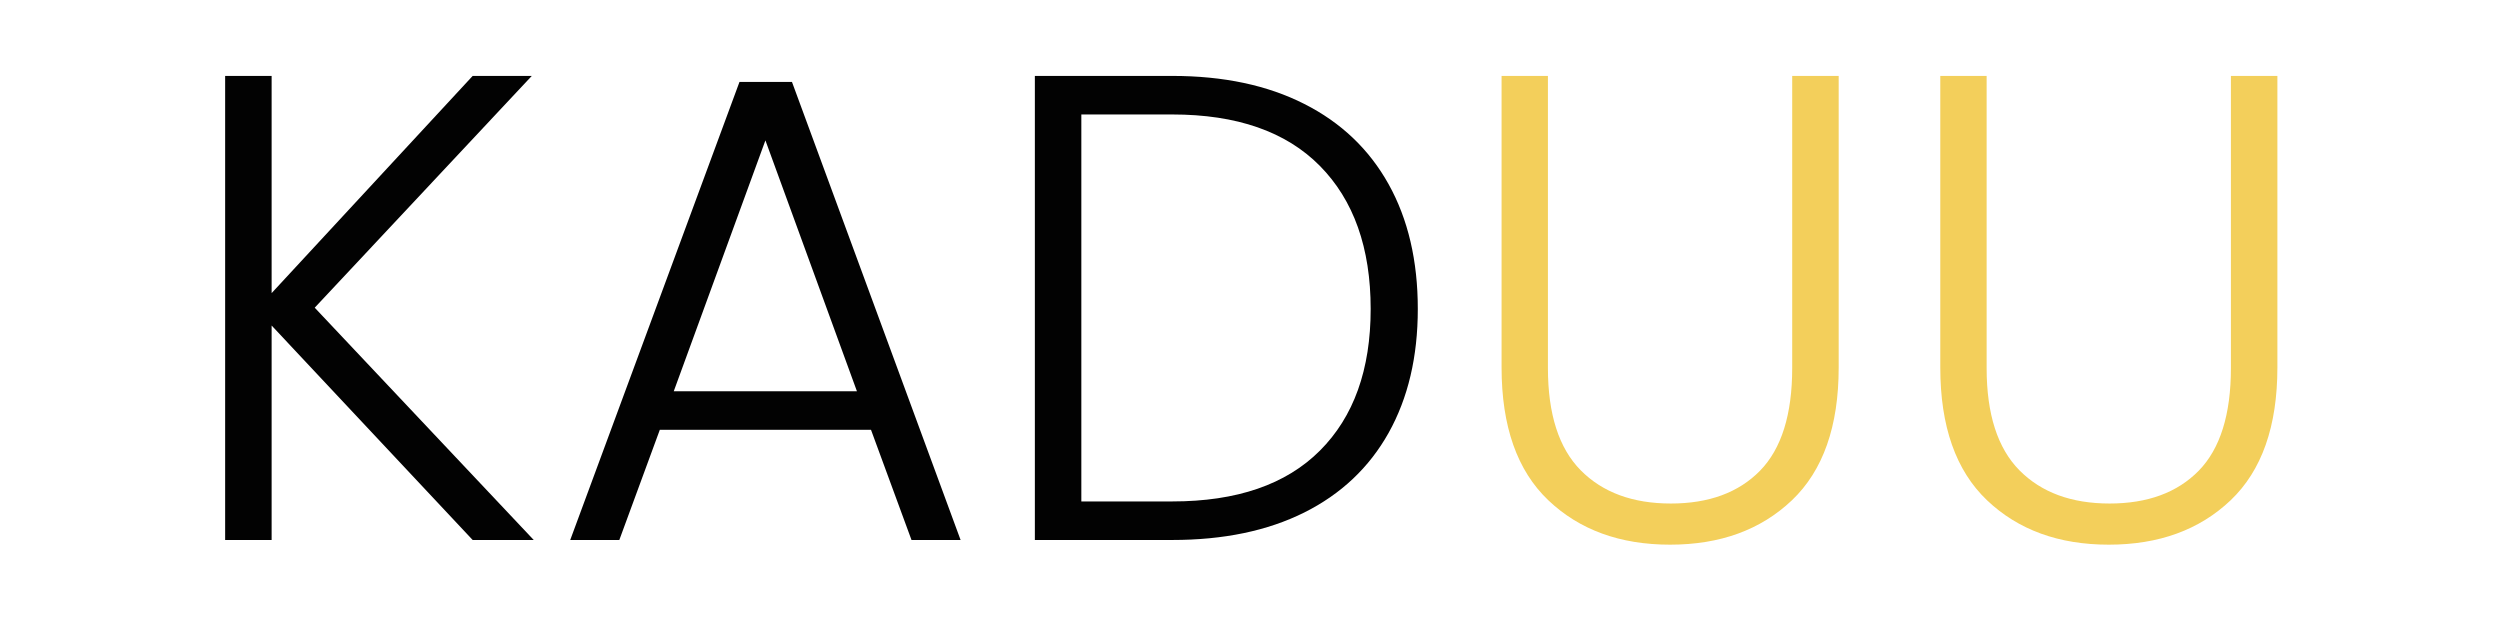
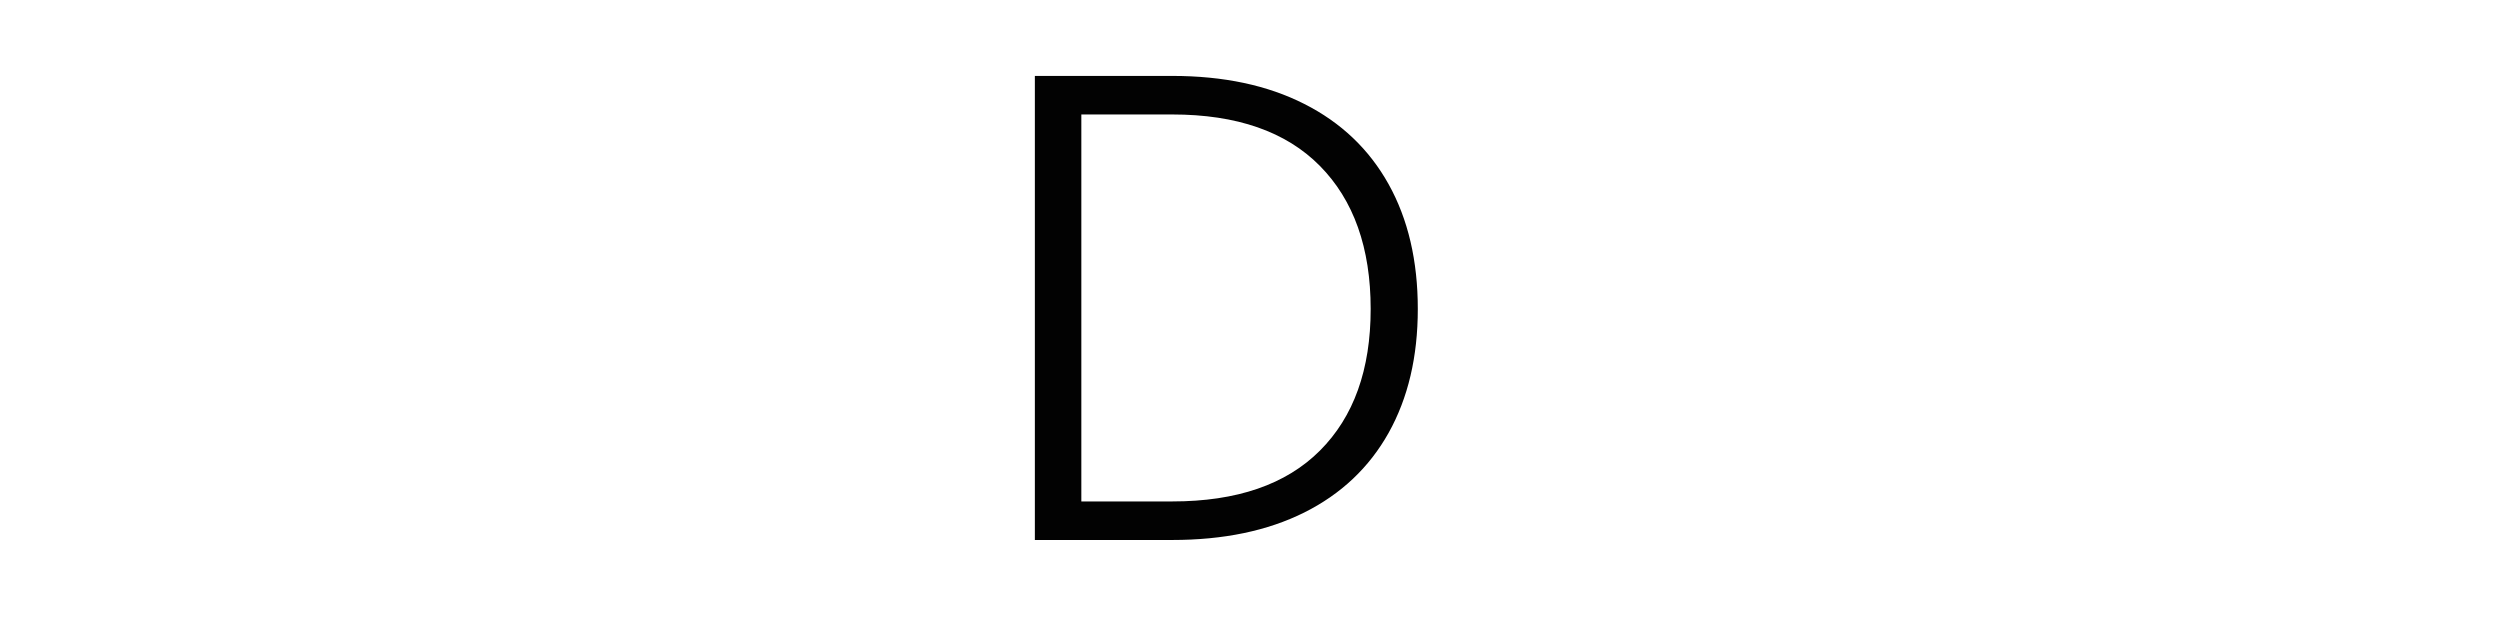
<svg xmlns="http://www.w3.org/2000/svg" width="400" zoomAndPan="magnify" viewBox="0 0 300 75" height="100" preserveAspectRatio="xMidYMid meet" version="1.0">
  <defs>
    <g />
    <clipPath id="ed8cbb29d3">
      <rect x="0" width="261" y="0" height="75" />
    </clipPath>
  </defs>
  <g transform="matrix(1, 0, 0, 1, 19, -0)">
    <g clip-path="url(#ed8cbb29d3)">
      <g fill="#020202" fill-opacity="1">
        <g transform="translate(1.642, 64.798)">
          <g>
-             <path d="M 36.078 0 L 11.953 -25.734 L 11.953 0 L 6.375 0 L 6.375 -55.688 L 11.953 -55.688 L 11.953 -29.625 L 36.078 -55.688 L 43.172 -55.688 L 17.125 -27.875 L 43.406 0 Z M 36.078 0 " />
-           </g>
+             </g>
        </g>
      </g>
      <g fill="#020202" fill-opacity="1">
        <g transform="translate(46.88, 64.798)">
          <g>
-             <path d="M 38.641 -13.219 L 13.297 -13.219 L 8.438 0 L 2.547 0 L 22.859 -54.969 L 29.156 -54.969 L 49.391 0 L 43.5 0 Z M 36.953 -17.844 L 25.969 -47.953 L 14.969 -17.844 Z M 36.953 -17.844 " />
-           </g>
+             </g>
        </g>
      </g>
      <g fill="#020202" fill-opacity="1">
        <g transform="translate(98.808, 64.798)">
          <g>
            <path d="M 22.859 -55.688 C 29.016 -55.688 34.297 -54.566 38.703 -52.328 C 43.117 -50.098 46.492 -46.883 48.828 -42.688 C 51.16 -38.5 52.328 -33.508 52.328 -27.719 C 52.328 -21.988 51.16 -17.035 48.828 -12.859 C 46.492 -8.691 43.117 -5.504 38.703 -3.297 C 34.297 -1.098 29.016 0 22.859 0 L 6.375 0 L 6.375 -55.688 Z M 22.859 -4.625 C 30.609 -4.625 36.516 -6.656 40.578 -10.719 C 44.641 -14.781 46.672 -20.445 46.672 -27.719 C 46.672 -35.051 44.641 -40.773 40.578 -44.891 C 36.516 -49.004 30.609 -51.062 22.859 -51.062 L 11.953 -51.062 L 11.953 -4.625 Z M 22.859 -4.625 " />
          </g>
        </g>
      </g>
      <g fill="#f3cf5b" fill-opacity="1">
        <g transform="translate(155.048, 64.798)">
          <g>
-             <path d="M 11.703 -55.688 L 11.703 -20.625 C 11.703 -15.102 13.016 -11.016 15.641 -8.359 C 18.273 -5.703 21.879 -4.375 26.453 -4.375 C 31.016 -4.375 34.582 -5.688 37.156 -8.312 C 39.727 -10.945 41.016 -15.051 41.016 -20.625 L 41.016 -55.688 L 46.594 -55.688 L 46.594 -20.703 C 46.594 -13.641 44.723 -8.328 40.984 -4.766 C 37.242 -1.211 32.367 0.562 26.359 0.562 C 20.359 0.562 15.488 -1.211 11.75 -4.766 C 8.008 -8.328 6.141 -13.641 6.141 -20.703 L 6.141 -55.688 Z M 11.703 -55.688 " />
-           </g>
+             </g>
        </g>
      </g>
      <g fill="#f3cf5b" fill-opacity="1">
        <g transform="translate(207.693, 64.798)">
          <g>
-             <path d="M 11.703 -55.688 L 11.703 -20.625 C 11.703 -15.102 13.016 -11.016 15.641 -8.359 C 18.273 -5.703 21.879 -4.375 26.453 -4.375 C 31.016 -4.375 34.582 -5.688 37.156 -8.312 C 39.727 -10.945 41.016 -15.051 41.016 -20.625 L 41.016 -55.688 L 46.594 -55.688 L 46.594 -20.703 C 46.594 -13.641 44.723 -8.328 40.984 -4.766 C 37.242 -1.211 32.367 0.562 26.359 0.562 C 20.359 0.562 15.488 -1.211 11.75 -4.766 C 8.008 -8.328 6.141 -13.641 6.141 -20.703 L 6.141 -55.688 Z M 11.703 -55.688 " />
-           </g>
+             </g>
        </g>
      </g>
    </g>
  </g>
</svg>